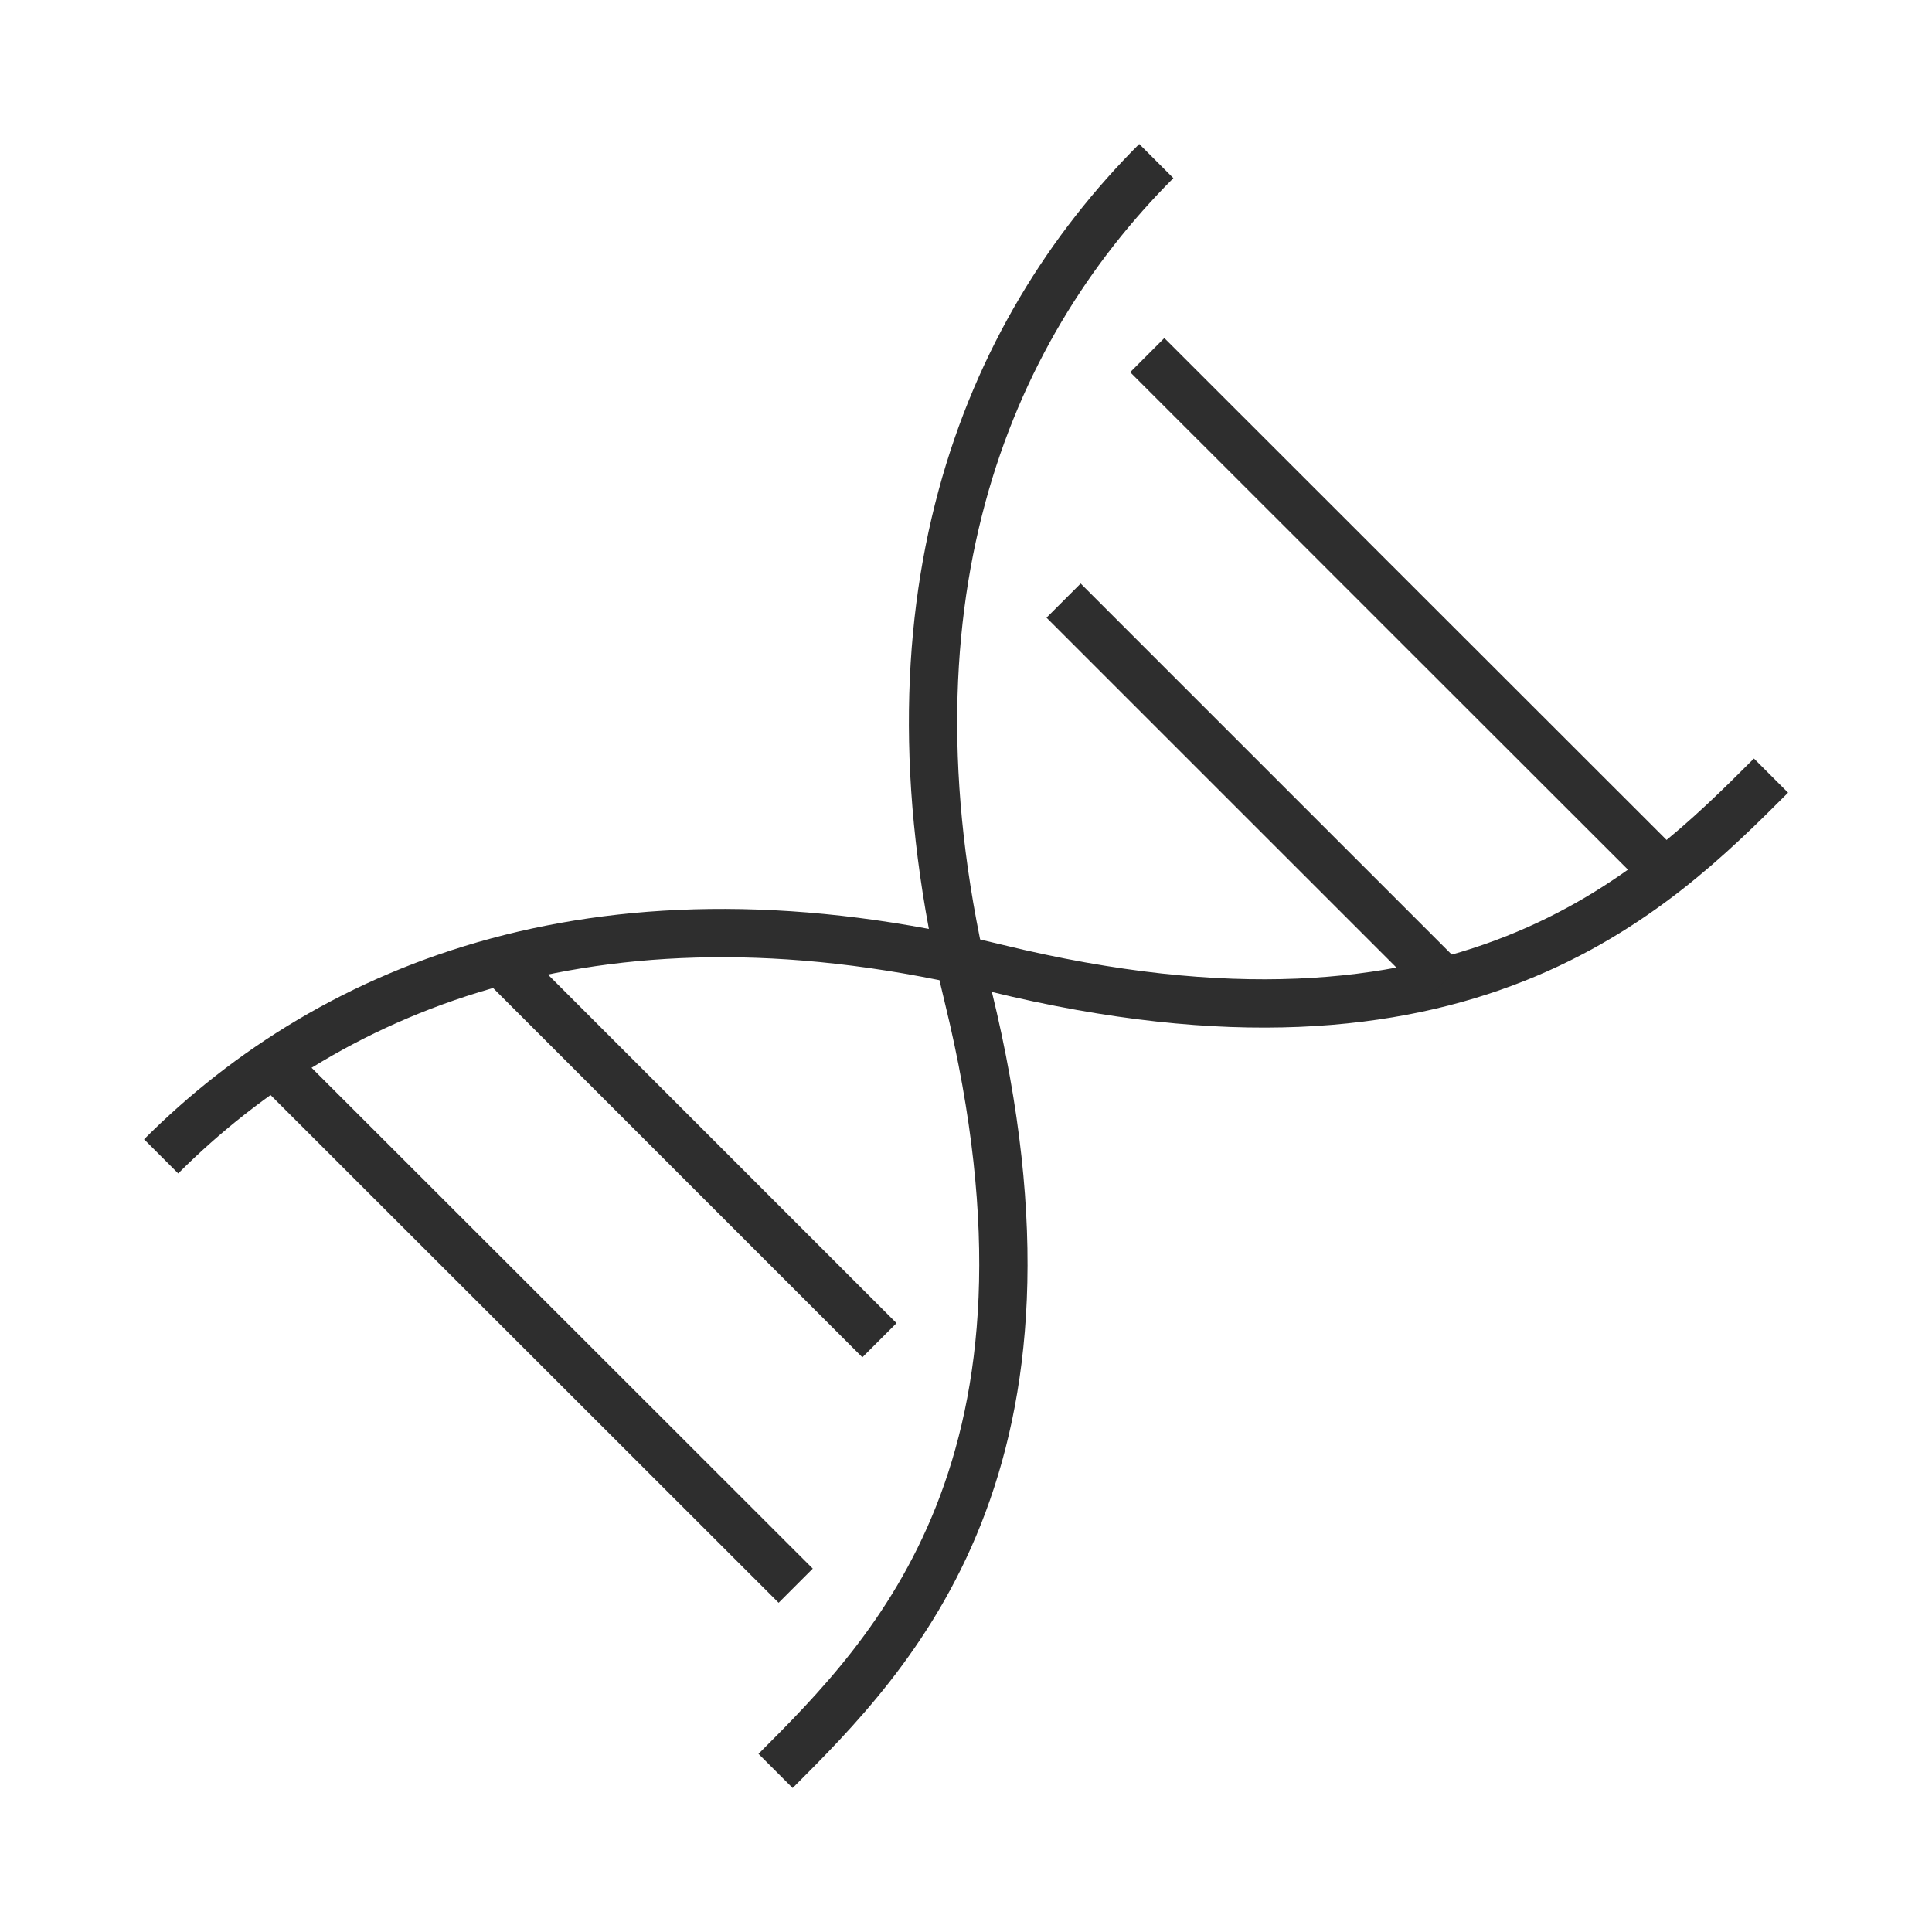
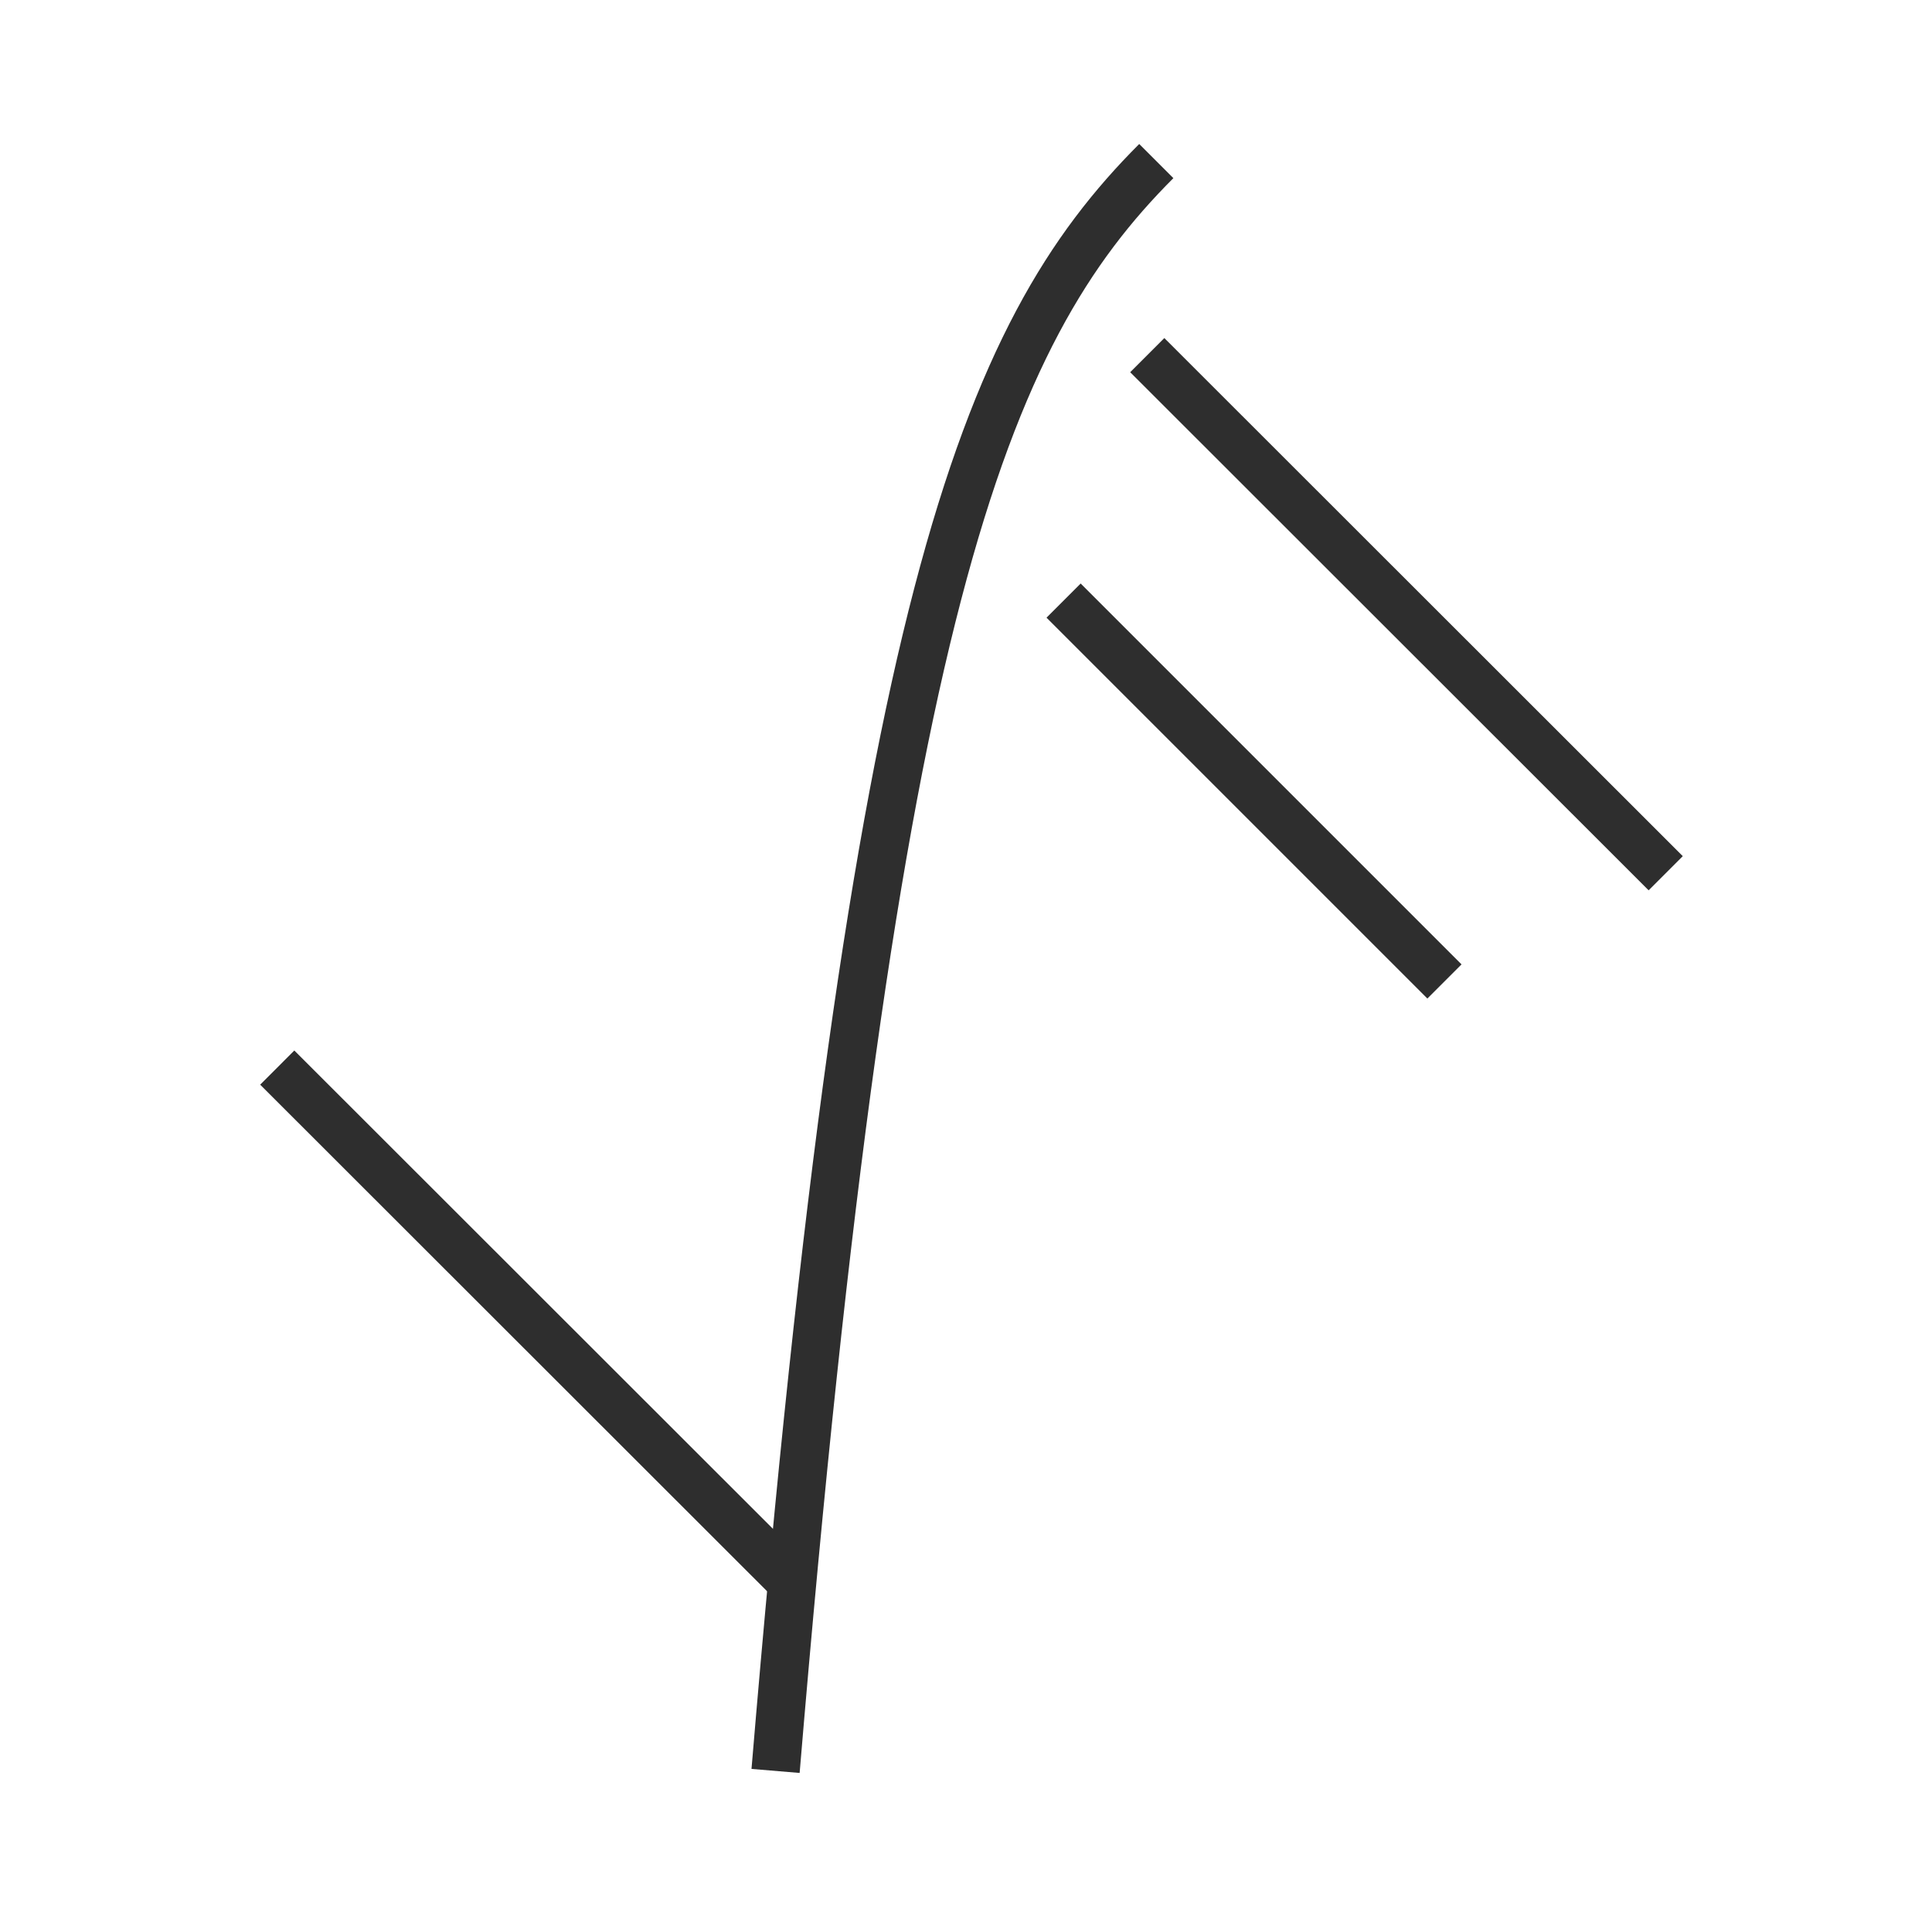
<svg xmlns="http://www.w3.org/2000/svg" width="60" height="60" viewBox="0 0 60 60" fill="none">
-   <path d="M55 24.087C51.372 27.715 45.469 33.618 30.939 30.067C18.837 27.108 10.366 30.55 5.004 35.912" stroke="#2E2E2E" stroke-width="1.5" />
-   <path d="M24.086 54.998C27.714 51.37 33.617 45.467 30.065 30.938C27.107 18.835 30.549 10.364 35.91 5.002" stroke="#2E2E2E" stroke-width="1.5" />
+   <path d="M24.086 54.998C27.107 18.835 30.549 10.364 35.91 5.002" stroke="#2E2E2E" stroke-width="1.5" />
  <path d="M33.031 18.652L44.859 30.48" stroke="#2E2E2E" stroke-width="1.5" />
-   <path d="M27.312 41.622L15.485 29.794" stroke="#2E2E2E" stroke-width="1.5" />
  <path d="M35.629 11.029L51.73 27.119" stroke="#2E2E2E" stroke-width="1.5" />
  <path d="M24.711 49.245L8.61 33.155" stroke="#2E2E2E" stroke-width="1.5" />
</svg>